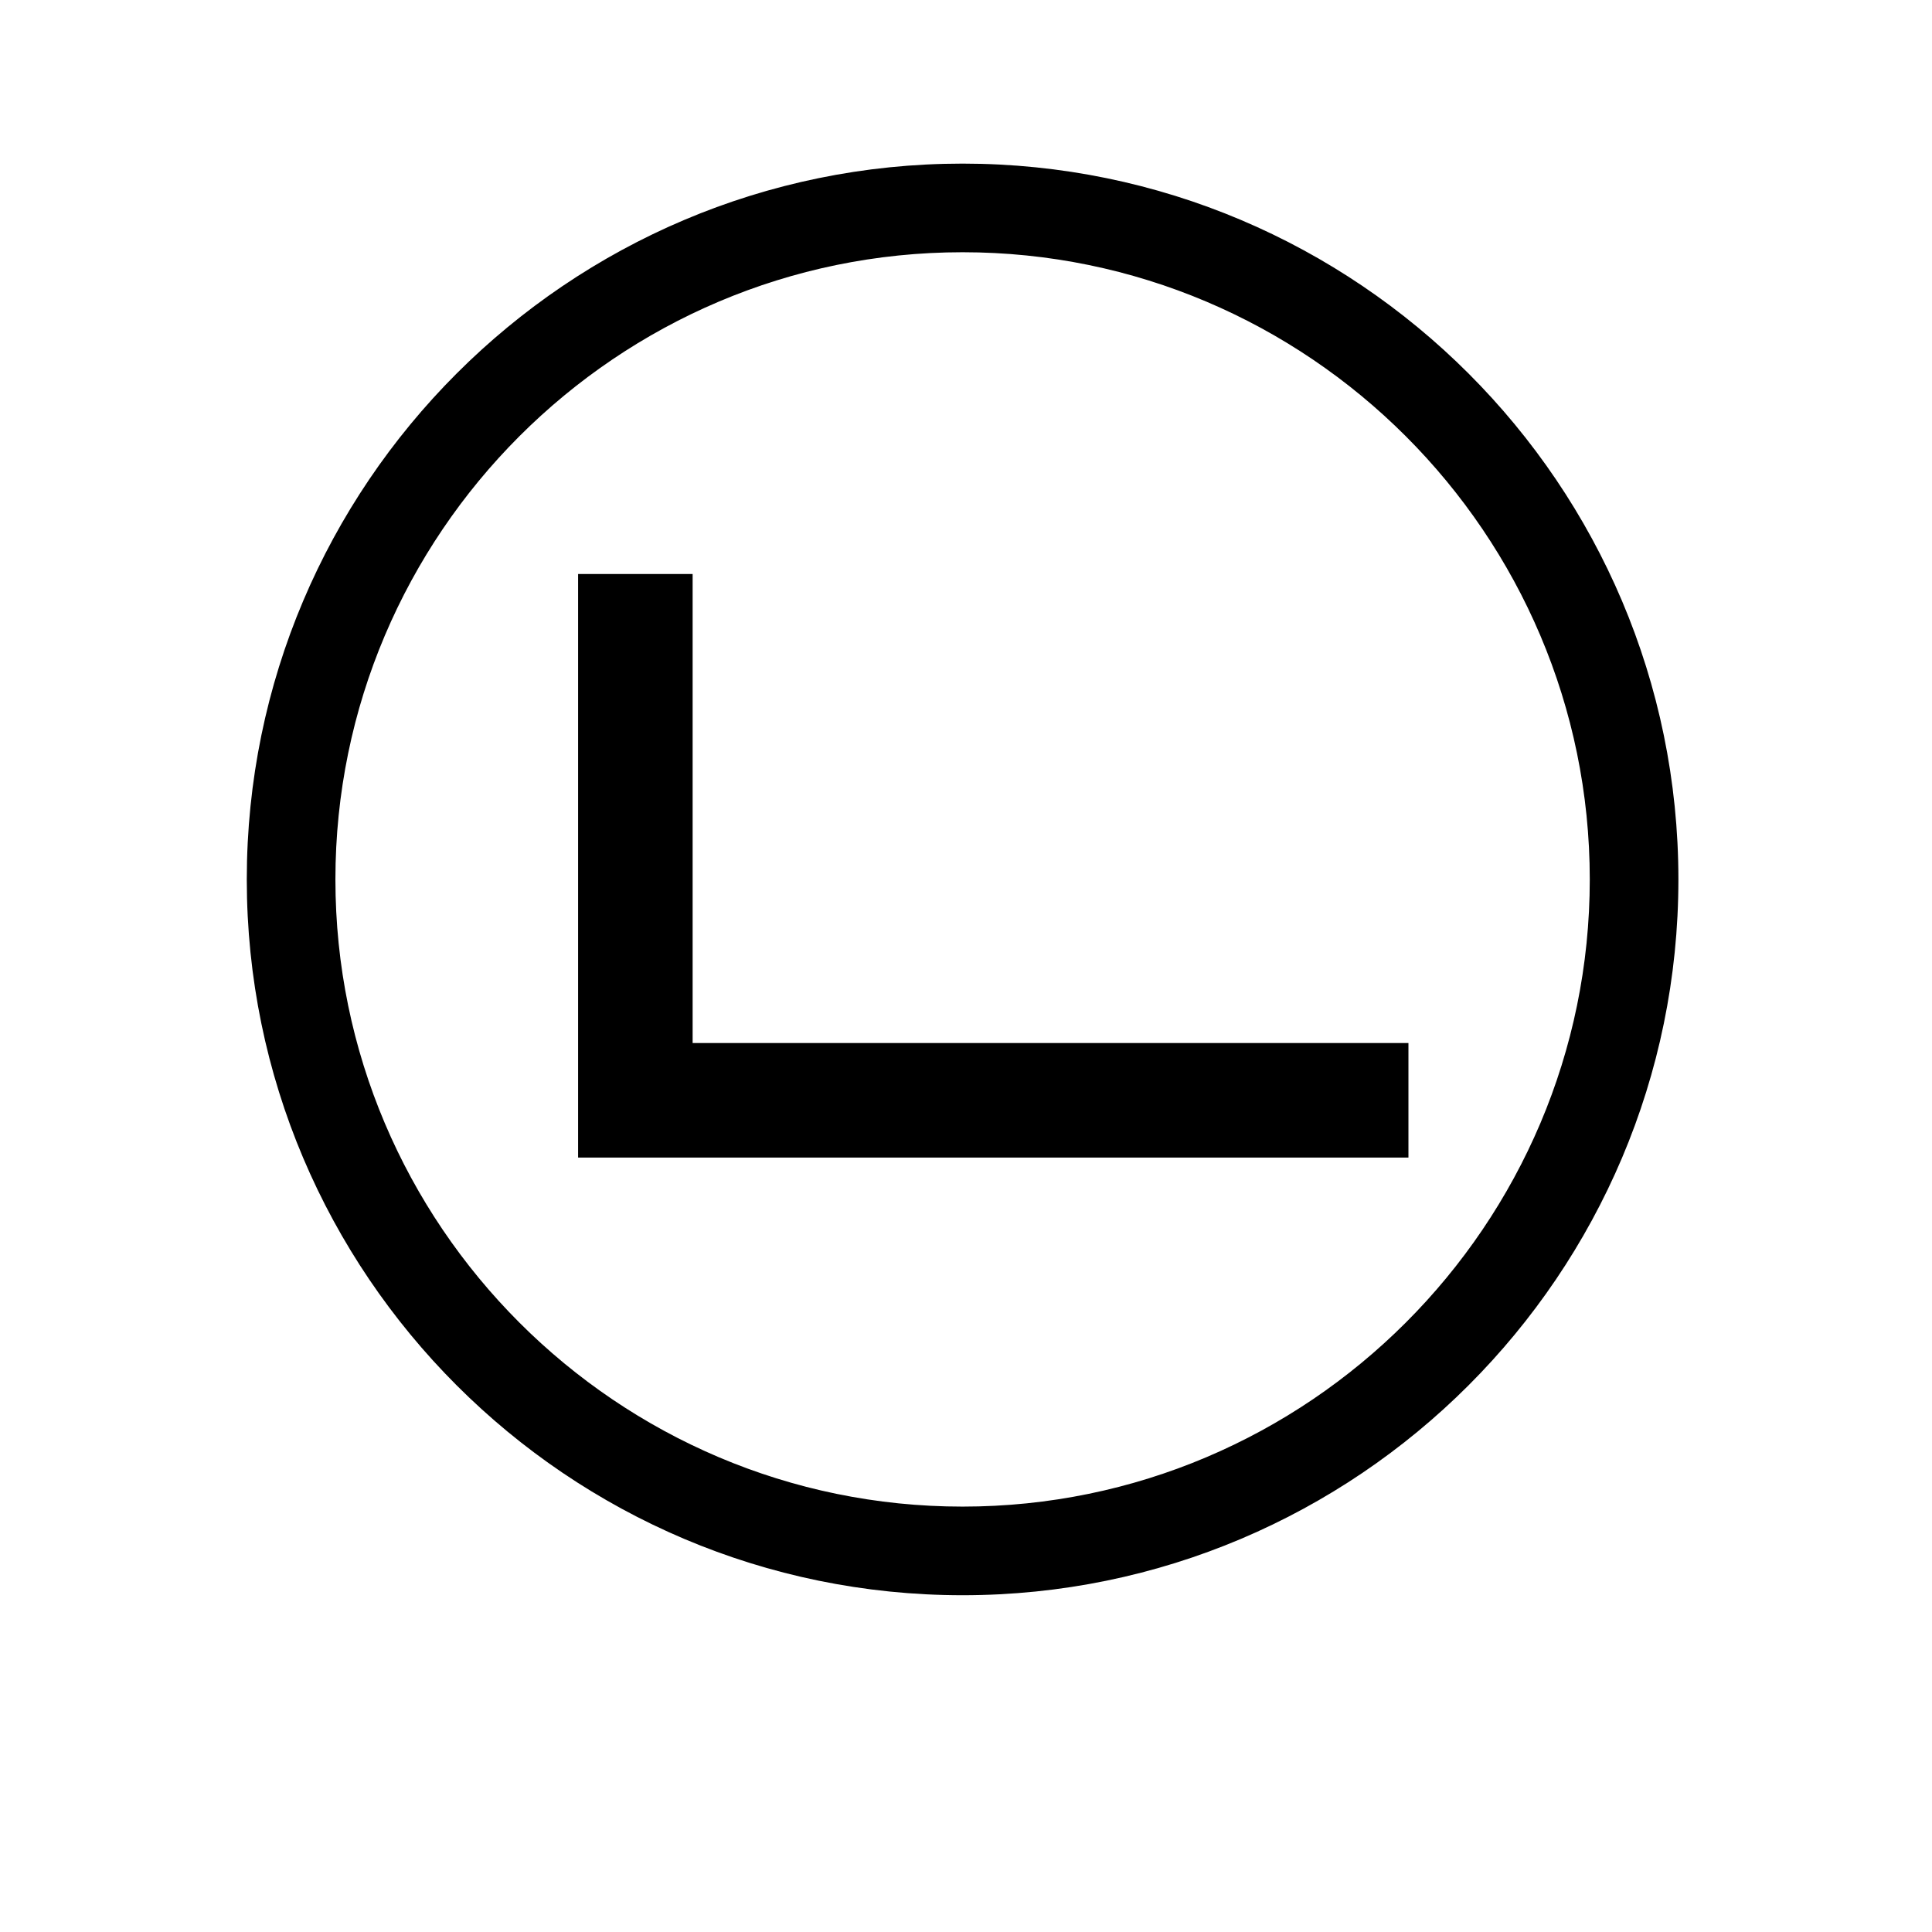
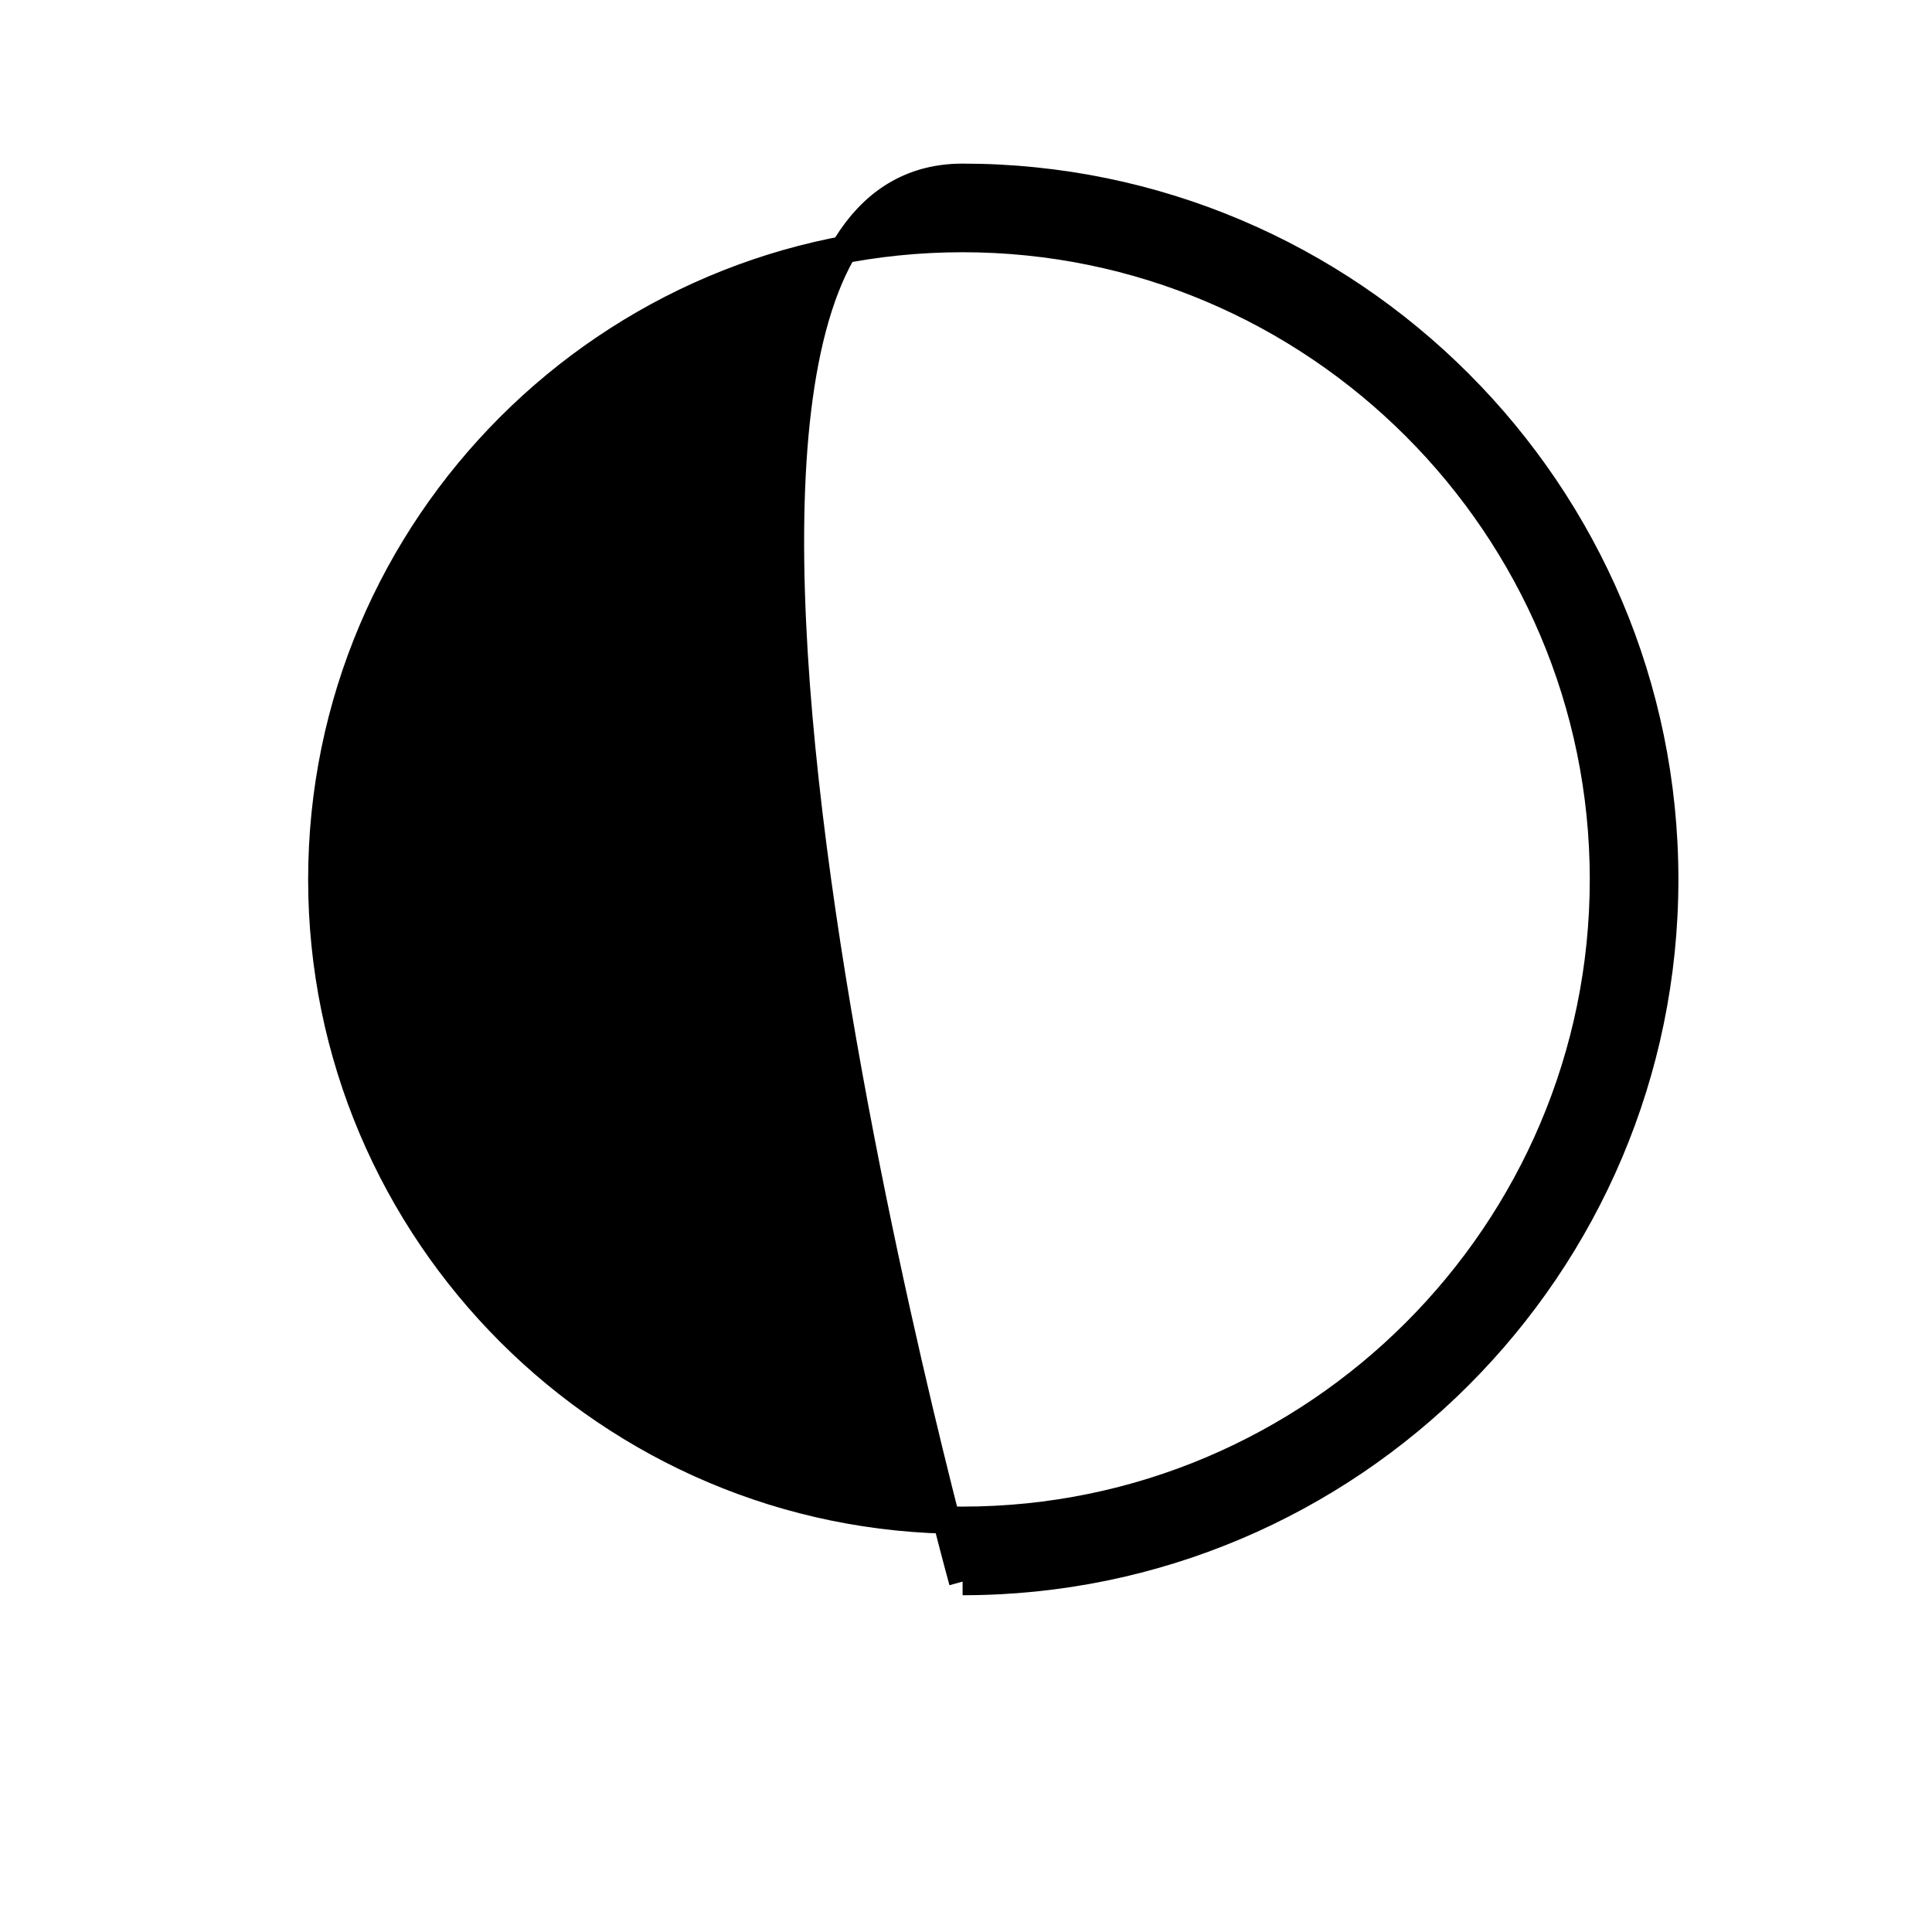
<svg xmlns="http://www.w3.org/2000/svg" version="1.1" id="Laag_1" x="0px" y="0px" viewBox="0 0 141.7 141.7" style="enable-background:new 0 0 141.7 141.7;" xml:space="preserve">
  <style type="text/css">
	.st0{stroke:#000000;stroke-width:2;stroke-miterlimit:10;}
</style>
  <g>
-     <path class="st0" d="M70.6,17.5c-25.9,0-47,21.1-47,47s21.1,47,47,47s47-21.1,47-47S96.5,17.5,70.6,17.5 M70.6,116   c-28.4,0-51.5-23.1-51.5-51.5S42.2,13,70.6,13s51.5,23.1,51.5,51.5S99,116,70.6,116" />
+     <path class="st0" d="M70.6,17.5c-25.9,0-47,21.1-47,47s21.1,47,47,47s47-21.1,47-47S96.5,17.5,70.6,17.5 M70.6,116   S42.2,13,70.6,13s51.5,23.1,51.5,51.5S99,116,70.6,116" />
  </g>
-   <polygon points="103.3,84.9 42.4,84.9 42.4,42.1 50.8,42.1 50.8,76.5 103.3,76.5 " />
</svg>